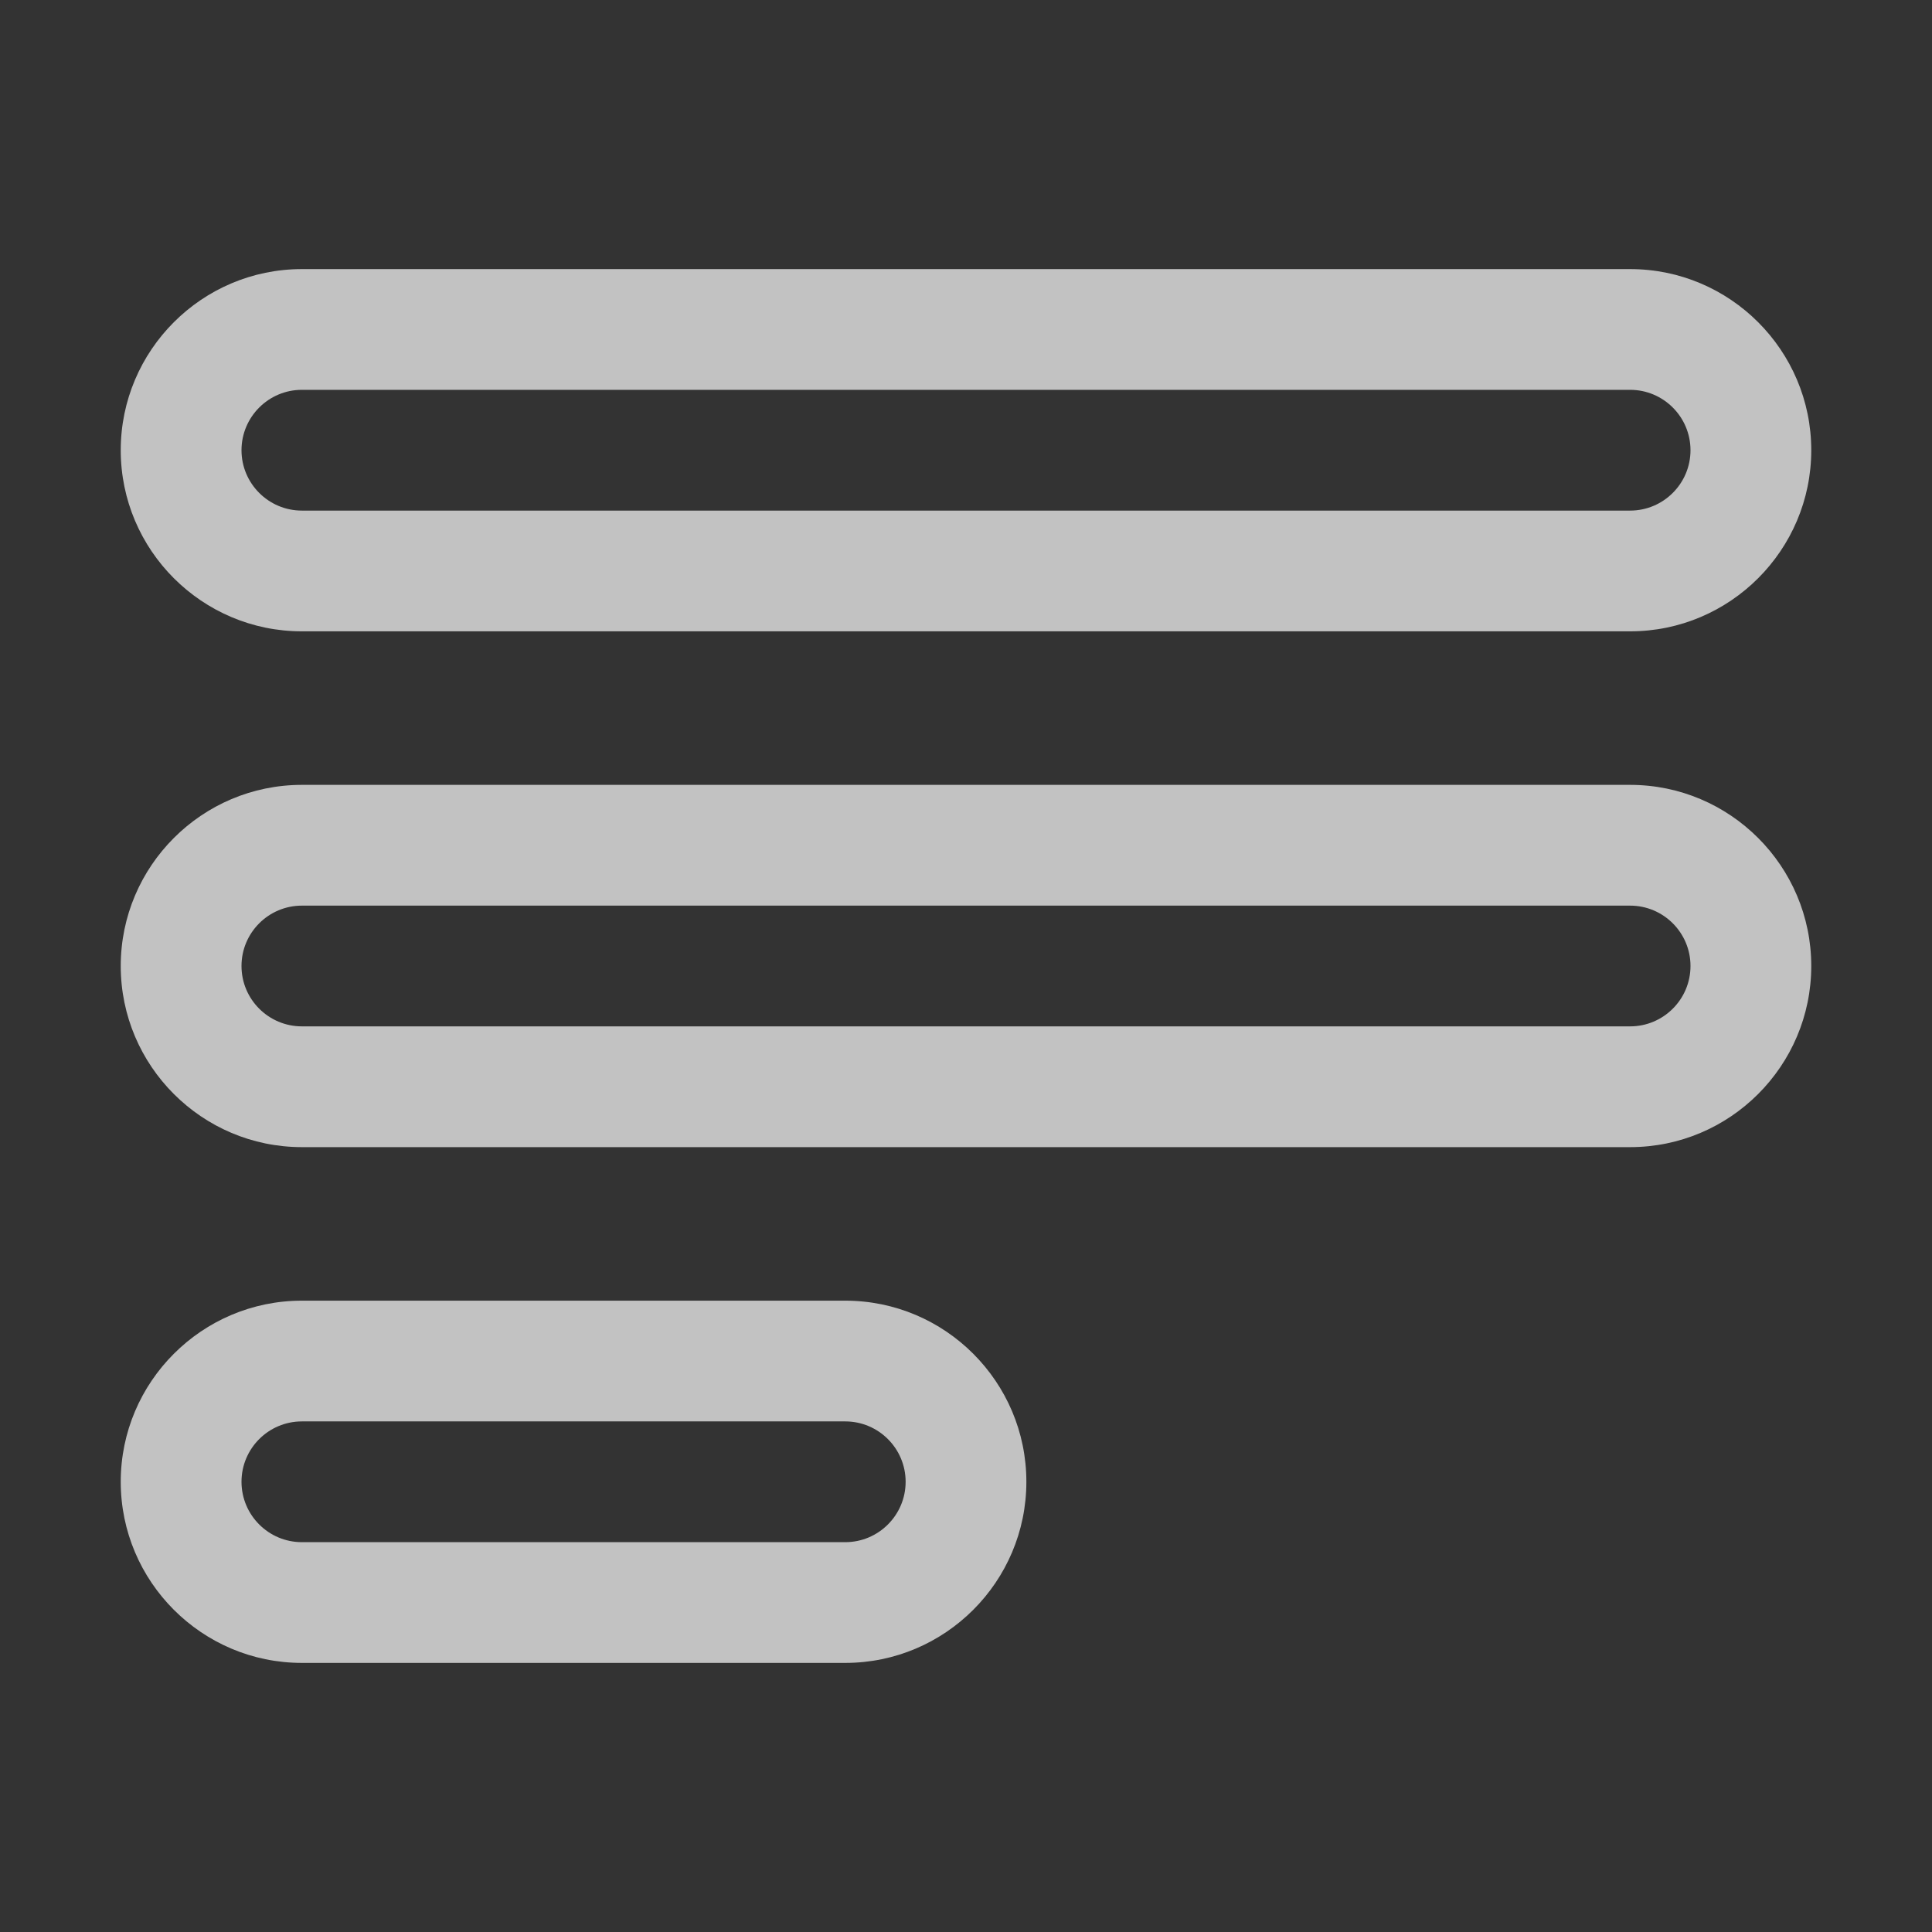
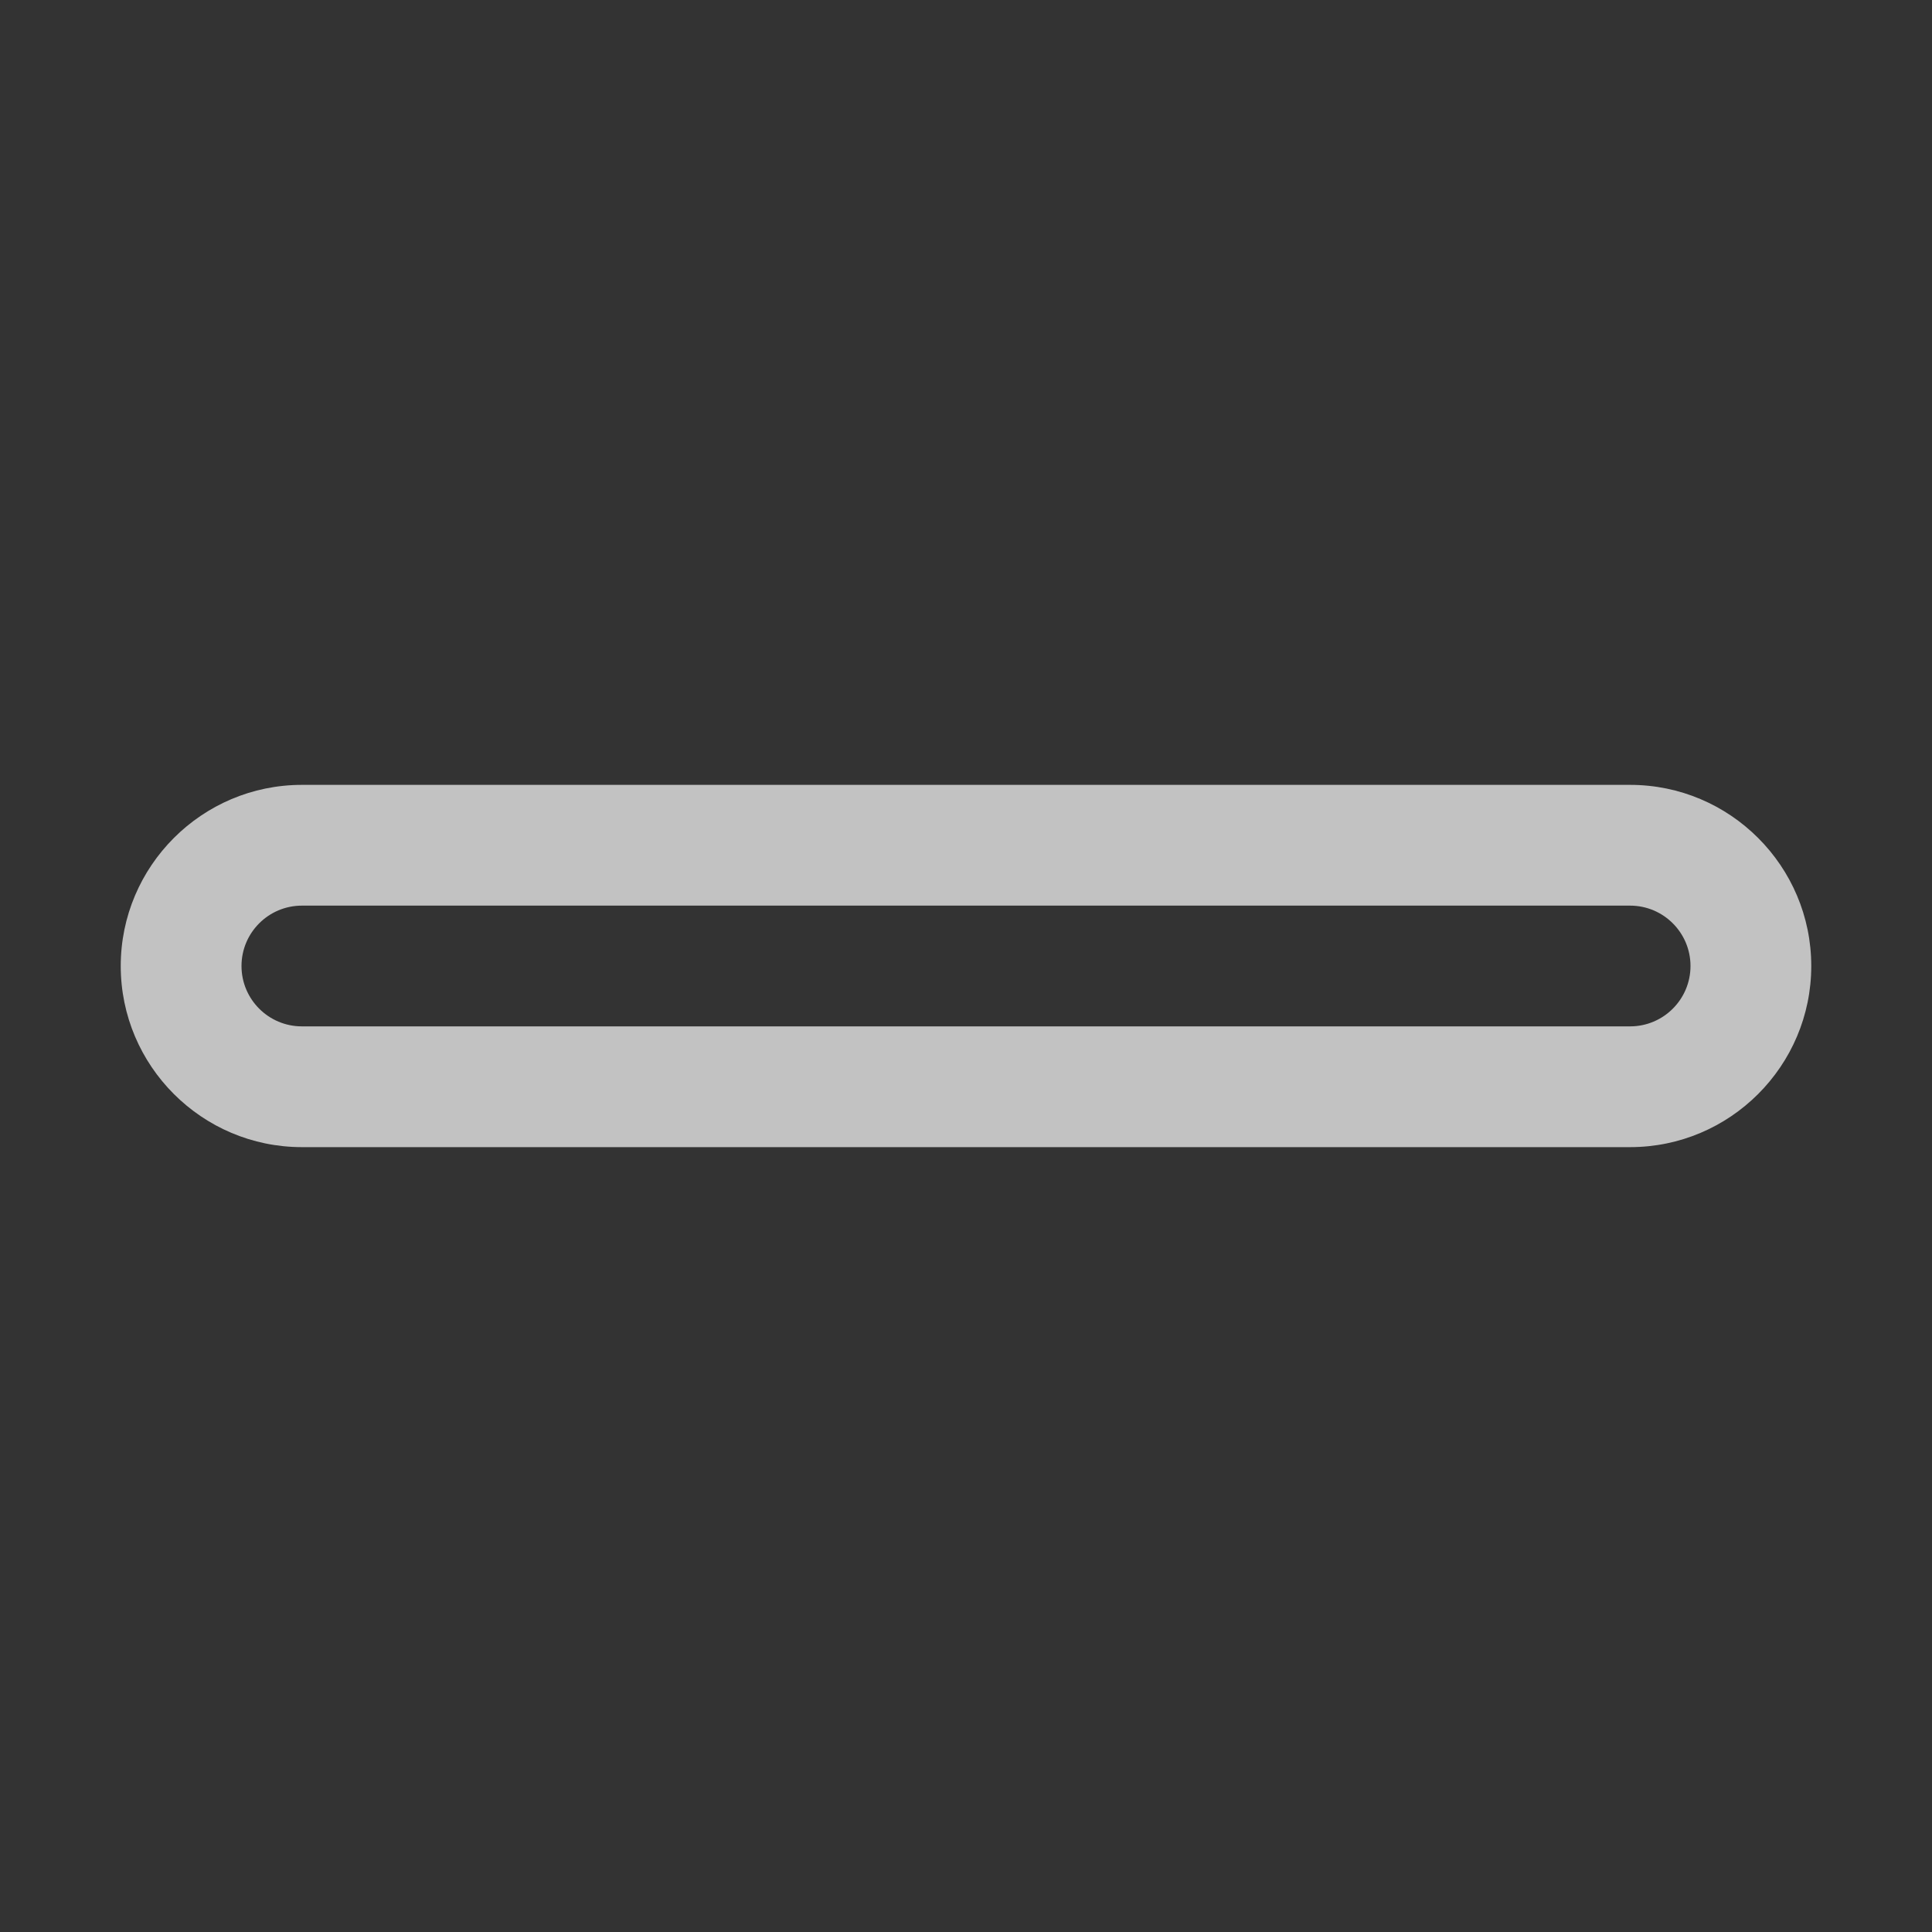
<svg xmlns="http://www.w3.org/2000/svg" width="85" height="85" viewBox="0 0 85 85" fill="none">
  <rect x="0" y="0" width="85" height="85" fill="#333333" stroke="none" />
  <g opacity="0.7">
-     <path d="M71.719 34.531H13.281C8.887 34.531 5.312 38.106 5.312 42.5C5.312 46.894 8.887 50.469 13.281 50.469H71.719C76.113 50.469 79.688 46.894 79.688 42.5C79.688 38.106 76.113 34.531 71.719 34.531ZM71.719 45.156H13.281C11.817 45.156 10.625 43.966 10.625 42.5C10.625 41.034 11.817 39.844 13.281 39.844H71.719C73.183 39.844 74.375 41.034 74.375 42.5C74.375 43.966 73.183 45.156 71.719 45.156Z" fill="white" />
-     <path d="M71.719 11.839H13.281C8.887 11.839 5.312 15.414 5.312 19.808C5.312 24.202 8.887 27.776 13.281 27.776H71.719C76.113 27.776 79.688 24.202 79.688 19.808C79.688 15.414 76.113 11.839 71.719 11.839ZM71.719 22.464H13.281C11.817 22.464 10.625 21.273 10.625 19.808C10.625 18.342 11.817 17.151 13.281 17.151H71.719C73.183 17.151 74.375 18.342 74.375 19.808C74.375 21.273 73.183 22.464 71.719 22.464Z" fill="white" />
-     <path d="M37.188 57.224H13.281C8.887 57.224 5.312 60.798 5.312 65.192C5.312 69.587 8.887 73.161 13.281 73.161H37.188C41.582 73.161 45.156 69.587 45.156 65.192C45.156 60.798 41.582 57.224 37.188 57.224ZM37.188 67.849H13.281C11.817 67.849 10.625 66.658 10.625 65.192C10.625 63.727 11.817 62.536 13.281 62.536H37.188C38.652 62.536 39.844 63.727 39.844 65.192C39.844 66.658 38.652 67.849 37.188 67.849Z" fill="white" />
+     <path d="M71.719 34.531H13.281C8.887 34.531 5.312 38.106 5.312 42.5C5.312 46.894 8.887 50.469 13.281 50.469H71.719C76.113 50.469 79.688 46.894 79.688 42.5C79.688 38.106 76.113 34.531 71.719 34.531ZM71.719 45.156H13.281C11.817 45.156 10.625 43.966 10.625 42.5C10.625 41.034 11.817 39.844 13.281 39.844H71.719C73.183 39.844 74.375 41.034 74.375 42.5C74.375 43.966 73.183 45.156 71.719 45.156" fill="white" />
  </g>
</svg>